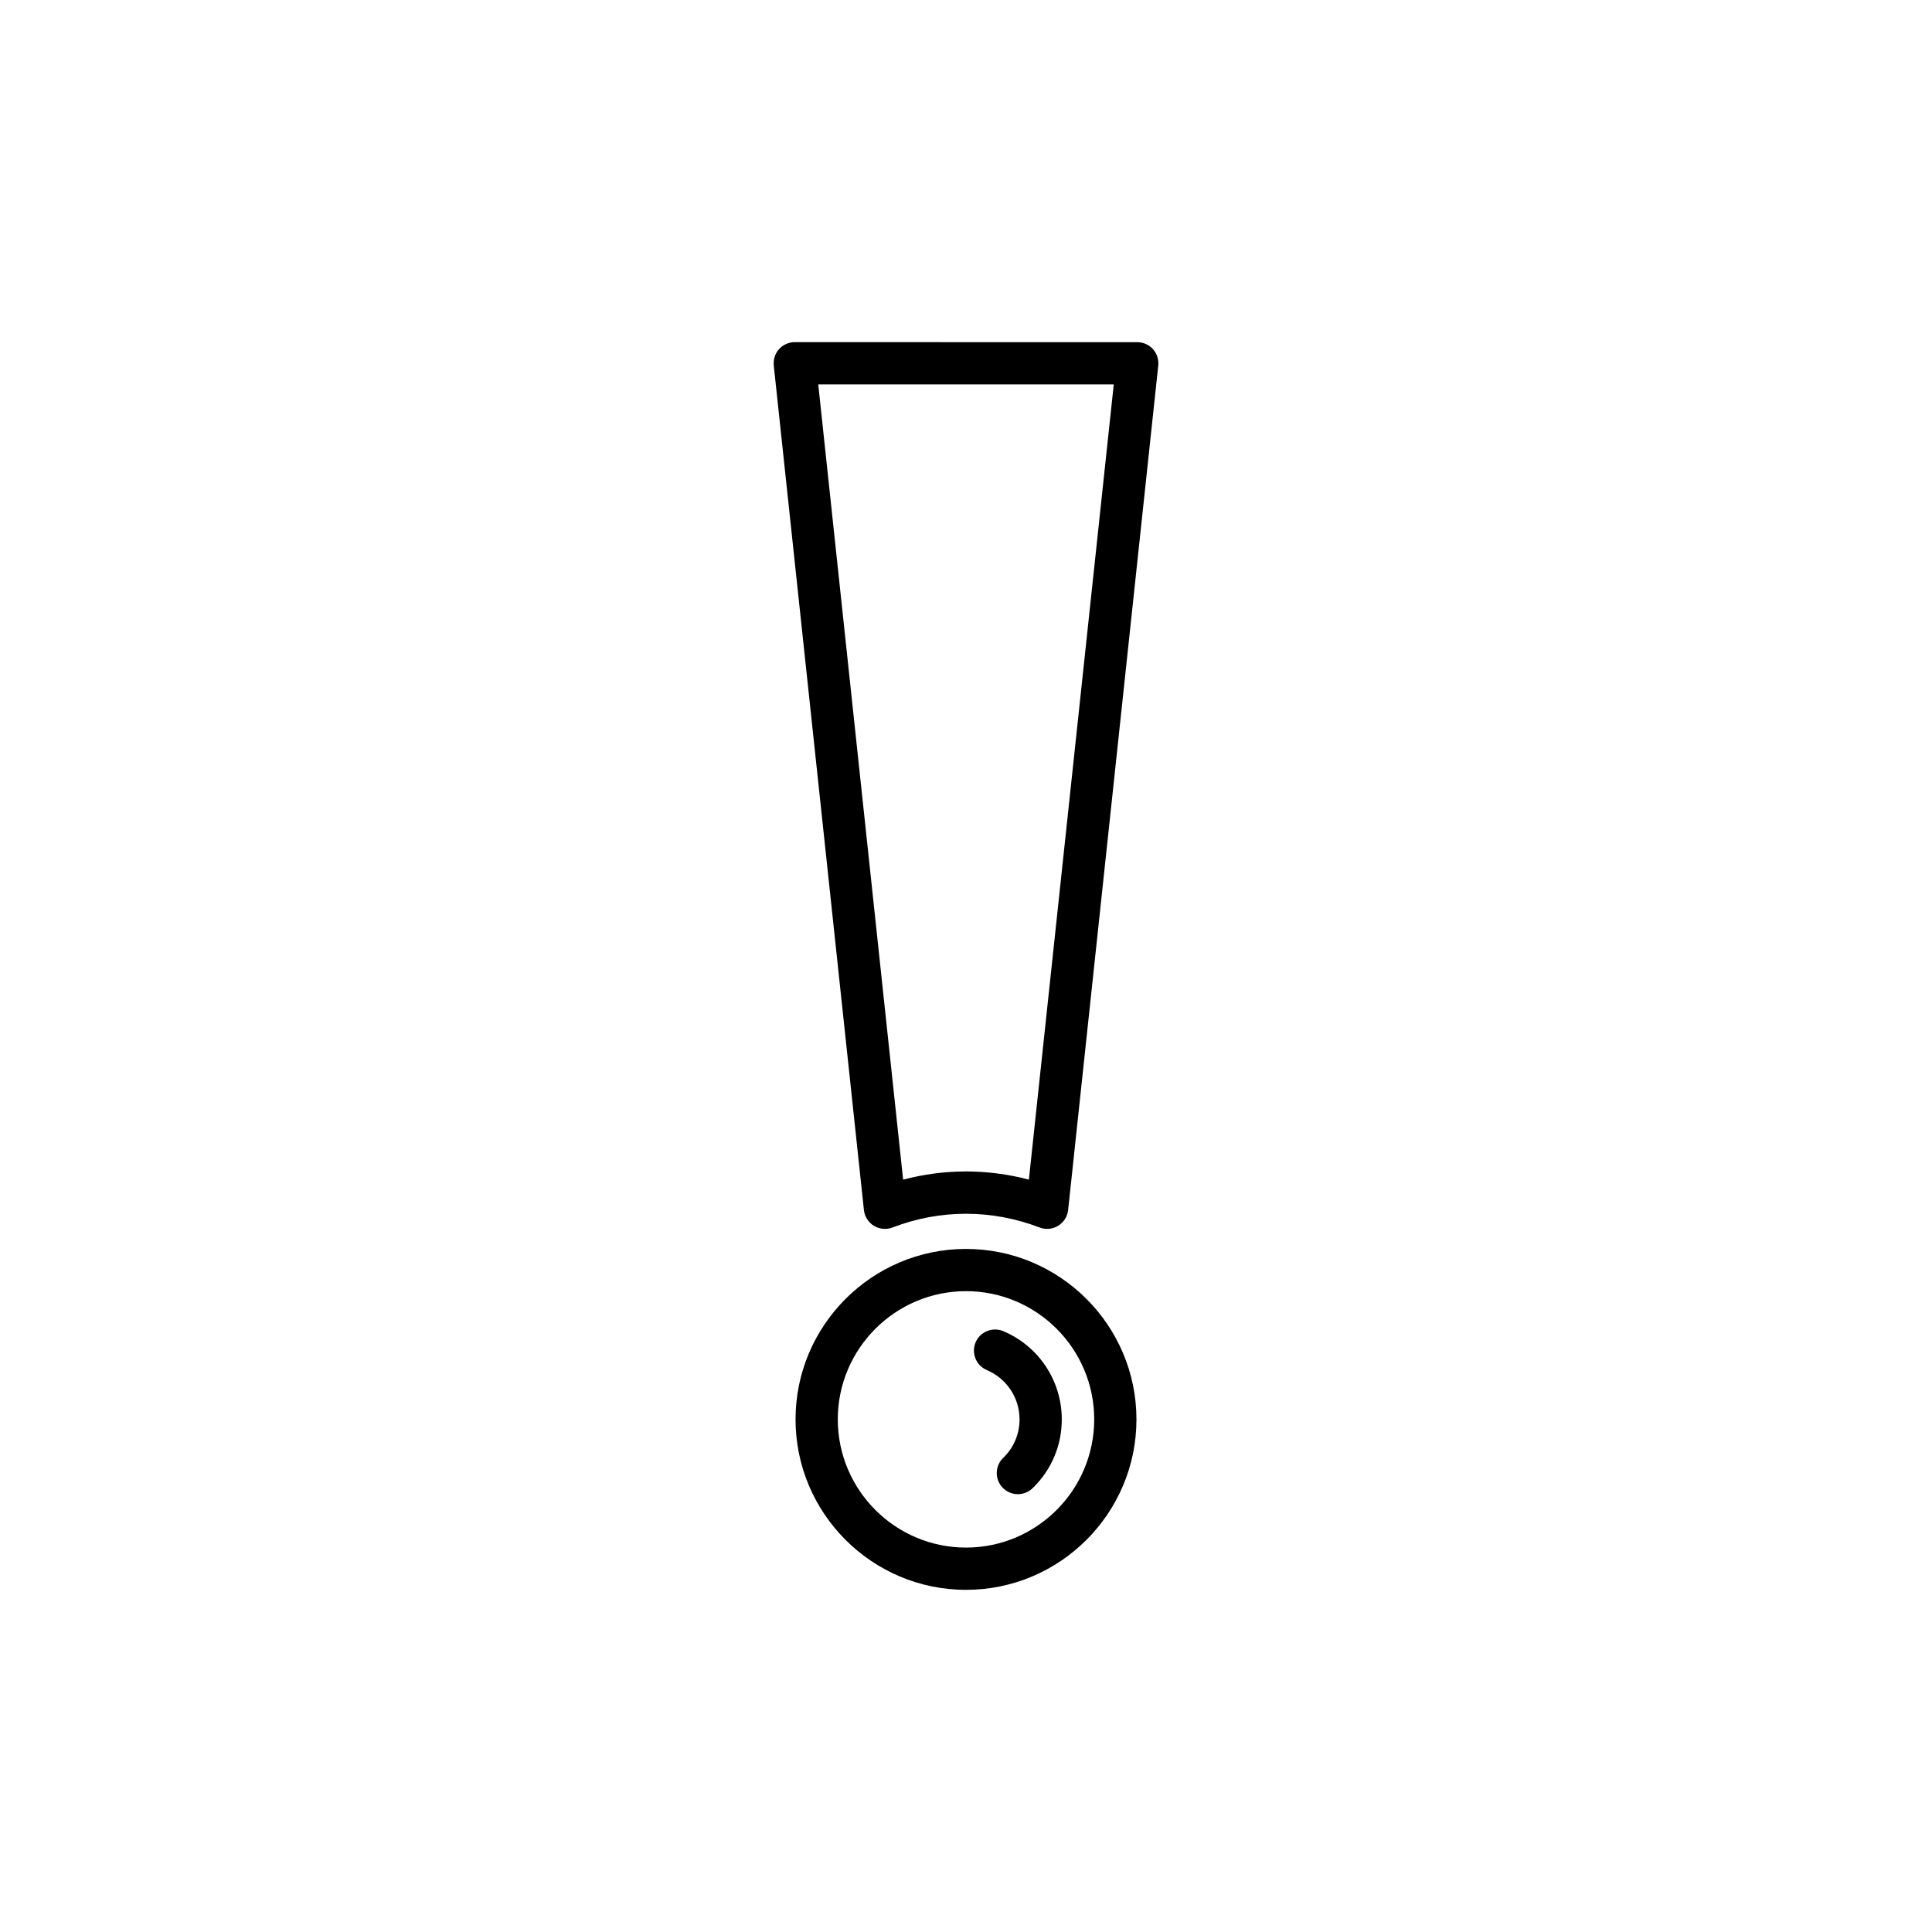
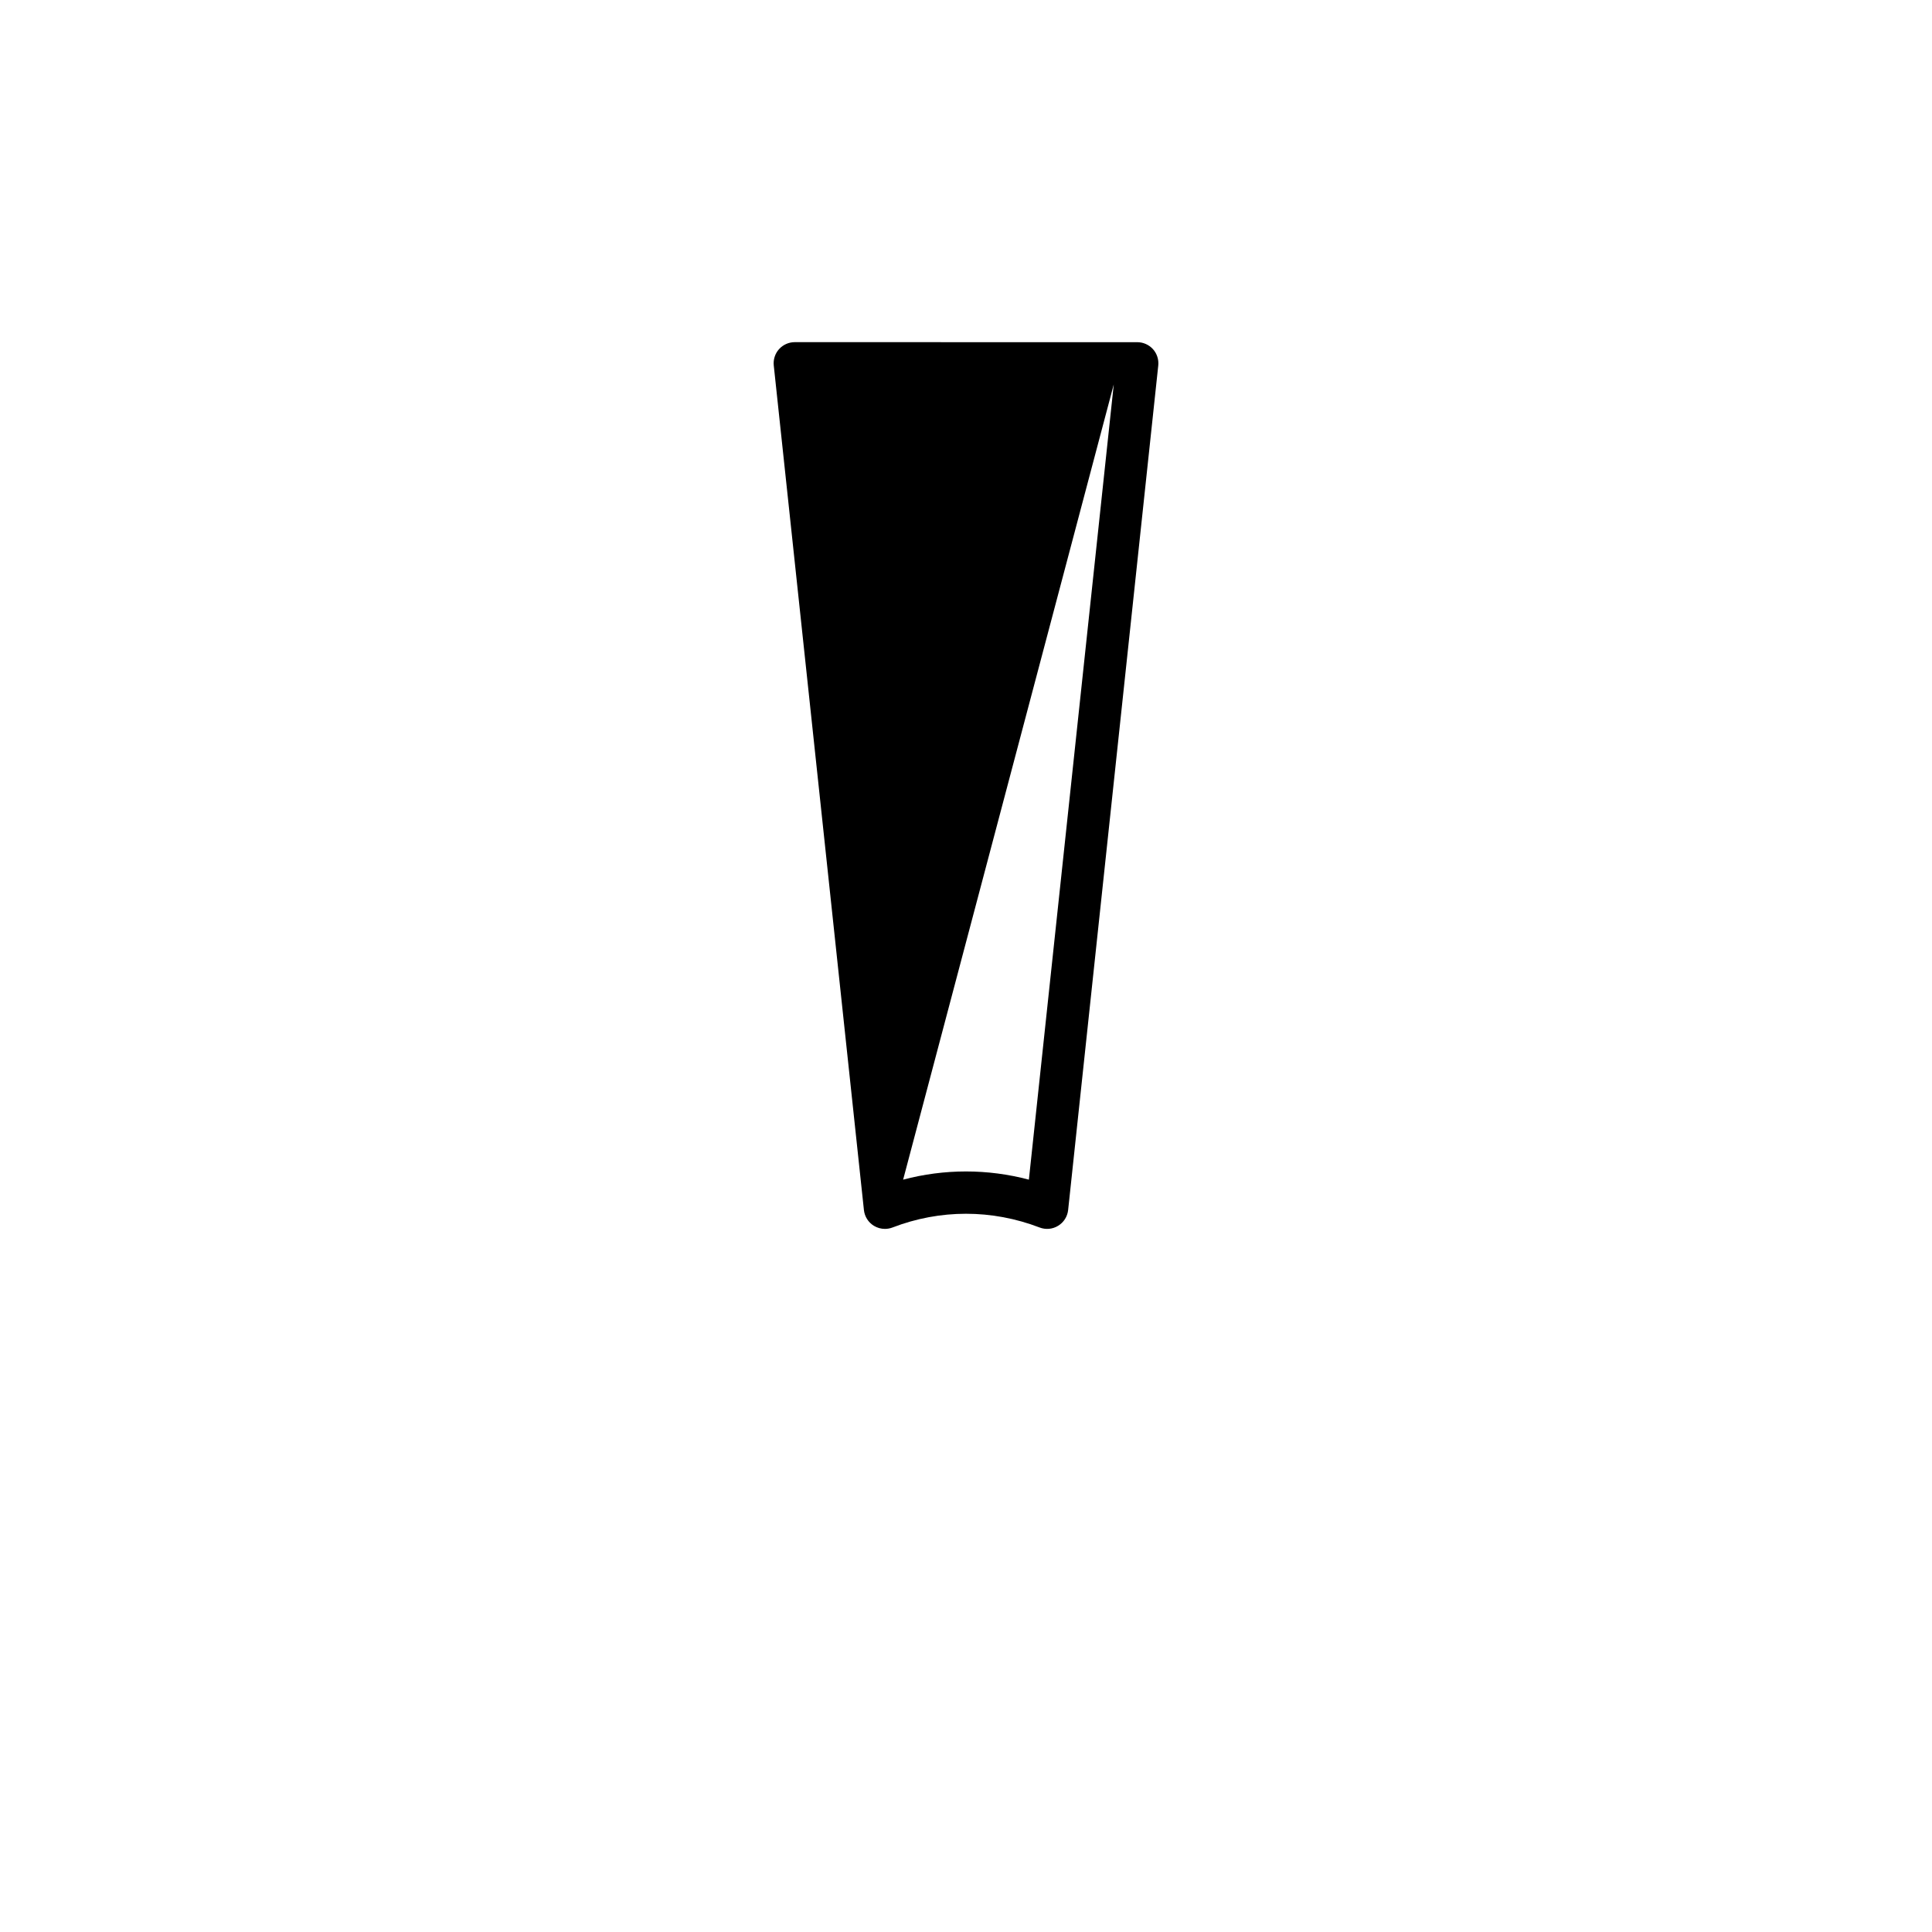
<svg xmlns="http://www.w3.org/2000/svg" fill="#000000" width="800px" height="800px" version="1.1" viewBox="144 144 512 512">
  <g>
-     <path d="m400 474.98c-24.906 0-45.172 20.266-45.172 45.172s20.266 45.172 45.172 45.172 45.172-20.266 45.172-45.172c-0.004-24.906-20.266-45.172-45.172-45.172zm0 79.145c-18.734 0-33.977-15.242-33.977-33.977 0-18.734 15.242-33.977 33.977-33.977s33.977 15.242 33.977 33.977c-0.004 18.738-15.242 33.977-33.977 33.977z" />
-     <path d="m409.88 496.77c-2.82-1.191-6.129 0.113-7.336 2.973-1.203 2.848 0.125 6.129 2.973 7.336 5.266 2.231 8.672 7.363 8.672 13.074 0 3.883-1.535 7.5-4.332 10.199-2.219 2.148-2.281 5.691-0.133 7.914 1.098 1.133 2.559 1.707 4.023 1.707 1.398 0 2.805-0.523 3.894-1.574 4.992-4.82 7.742-11.305 7.742-18.246 0-10.215-6.086-19.398-15.504-23.383z" />
-     <path d="m375.59 468.85c0.891 0.543 1.902 0.82 2.918 0.82 0.68 0 1.359-0.125 2.012-0.371 12.602-4.856 26.332-4.848 38.977-0.004 1.629 0.629 3.449 0.461 4.926-0.453 1.488-0.906 2.461-2.449 2.644-4.176l23.883-223.79c0.168-1.578-0.34-3.16-1.398-4.34-1.066-1.18-2.582-1.852-4.164-1.852l-90.77-0.008c-1.586 0-3.098 0.672-4.164 1.852-1.059 1.18-1.57 2.762-1.398 4.34l23.891 223.8c0.184 1.727 1.156 3.273 2.644 4.184zm63.57-222.98-22.496 210.75c-10.93-2.898-22.41-2.898-33.324 0l-22.496-210.75z" />
+     <path d="m375.59 468.85c0.891 0.543 1.902 0.82 2.918 0.82 0.68 0 1.359-0.125 2.012-0.371 12.602-4.856 26.332-4.848 38.977-0.004 1.629 0.629 3.449 0.461 4.926-0.453 1.488-0.906 2.461-2.449 2.644-4.176l23.883-223.79c0.168-1.578-0.34-3.16-1.398-4.34-1.066-1.18-2.582-1.852-4.164-1.852l-90.77-0.008c-1.586 0-3.098 0.672-4.164 1.852-1.059 1.18-1.57 2.762-1.398 4.34l23.891 223.8c0.184 1.727 1.156 3.273 2.644 4.184zm63.57-222.98-22.496 210.75c-10.93-2.898-22.41-2.898-33.324 0z" />
  </g>
</svg>